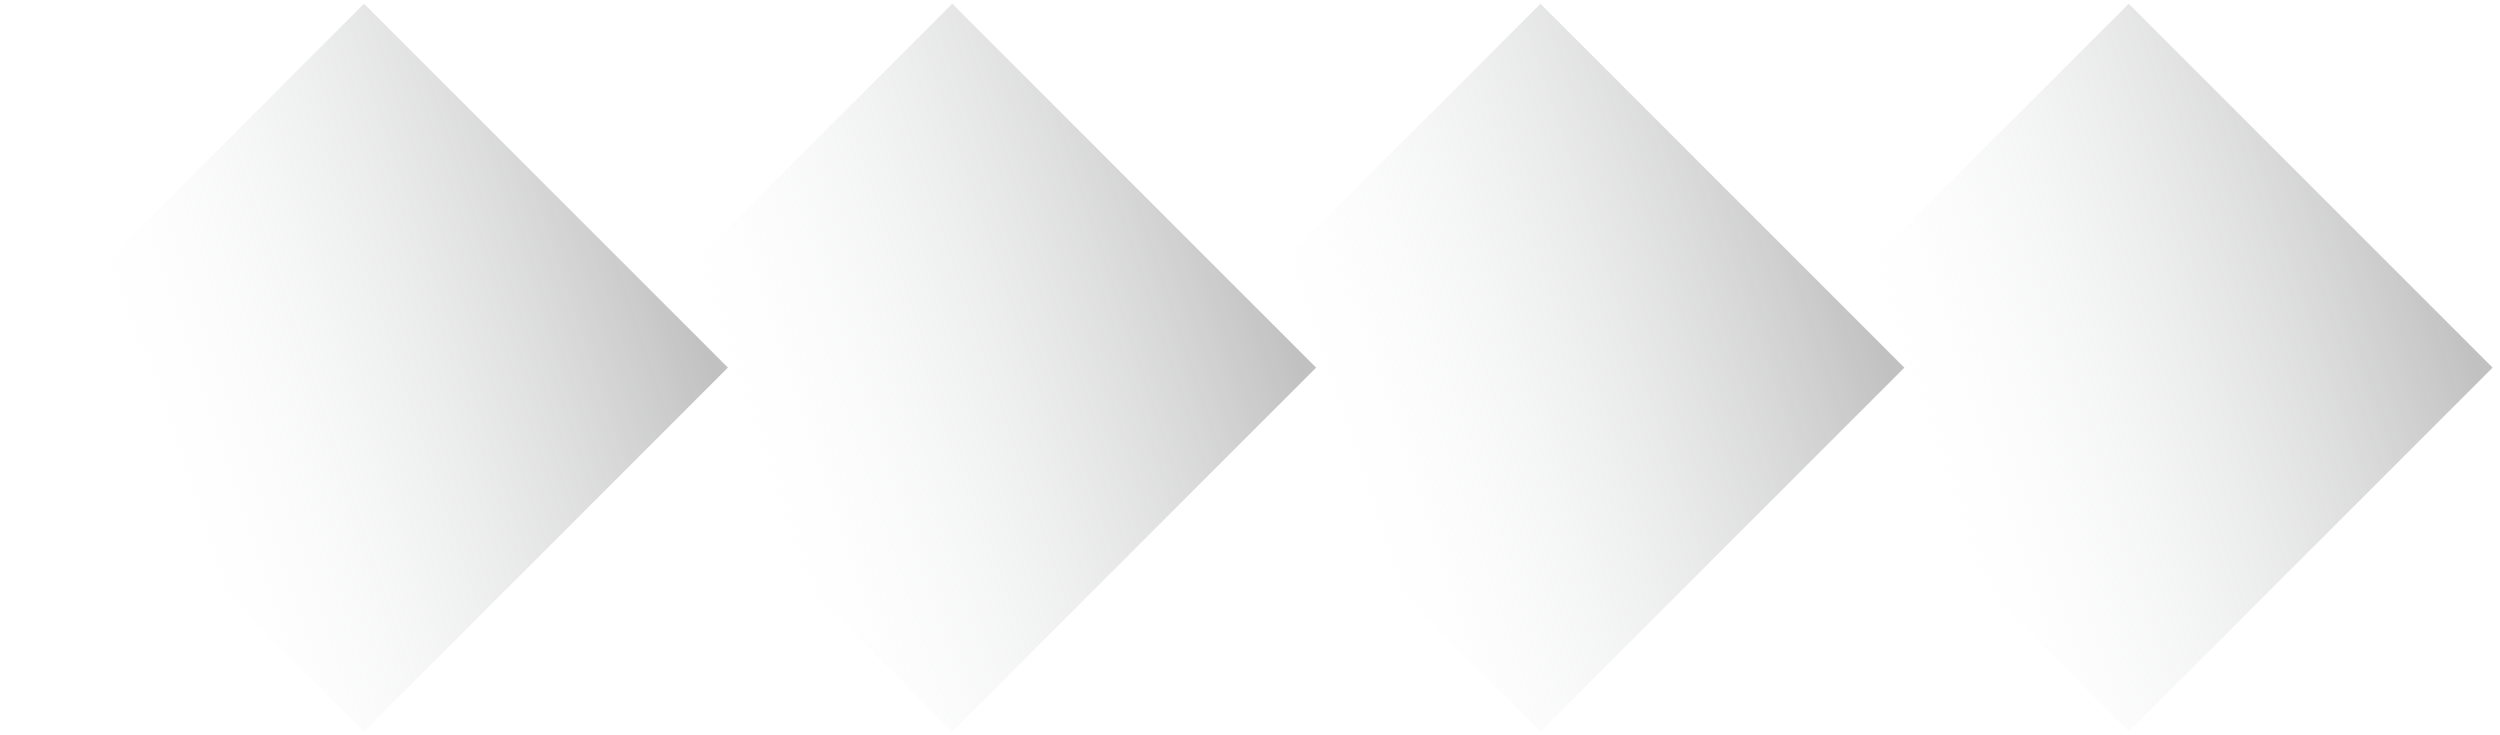
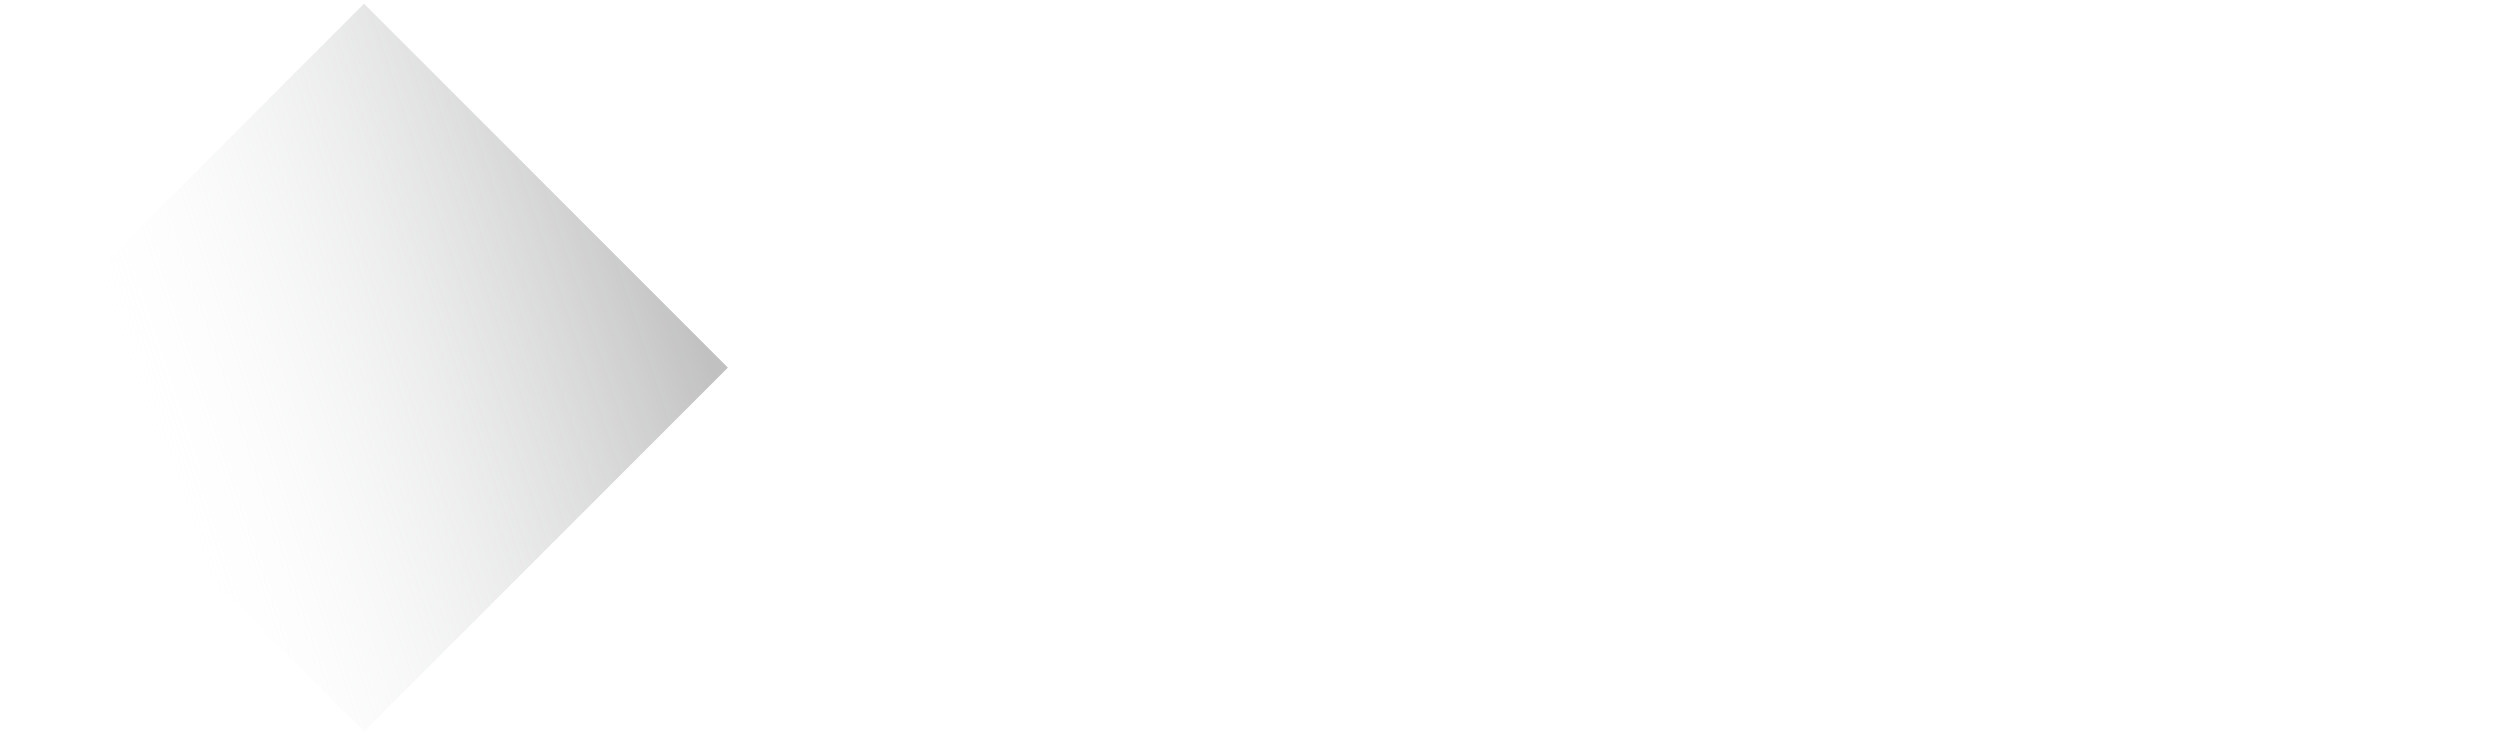
<svg xmlns="http://www.w3.org/2000/svg" width="272" height="80" viewBox="0 0 272 80" fill="none">
-   <rect width="56" height="56" transform="matrix(-0.707 -0.707 -0.707 0.707 271.196 39.998)" fill="url(#paint0_linear_223_11)" />
-   <rect width="56" height="56" transform="matrix(-0.707 -0.707 -0.707 0.707 207.196 40)" fill="url(#paint1_linear_223_11)" />
-   <rect width="56" height="56" transform="matrix(-0.707 -0.707 -0.707 0.707 143.196 39.998)" fill="url(#paint2_linear_223_11)" />
  <rect width="56" height="56" transform="matrix(-0.707 -0.707 -0.707 0.707 79.196 39.998)" fill="url(#paint3_linear_223_11)" />
  <defs>
    <linearGradient id="paint0_linear_223_11" x1="28" y1="56" x2="0.864" y2="1.765" gradientUnits="userSpaceOnUse">
      <stop stop-color="#F1F4F6" stop-opacity="0" />
      <stop offset="1" stop-color="#848484" stop-opacity="0.5" />
    </linearGradient>
    <linearGradient id="paint1_linear_223_11" x1="28" y1="56" x2="0.864" y2="1.765" gradientUnits="userSpaceOnUse">
      <stop stop-color="#F1F4F6" stop-opacity="0" />
      <stop offset="1" stop-color="#848484" stop-opacity="0.5" />
    </linearGradient>
    <linearGradient id="paint2_linear_223_11" x1="28" y1="56" x2="0.864" y2="1.765" gradientUnits="userSpaceOnUse">
      <stop stop-color="#F1F4F6" stop-opacity="0" />
      <stop offset="1" stop-color="#848484" stop-opacity="0.5" />
    </linearGradient>
    <linearGradient id="paint3_linear_223_11" x1="28" y1="56" x2="0.864" y2="1.765" gradientUnits="userSpaceOnUse">
      <stop stop-color="#F1F4F6" stop-opacity="0" />
      <stop offset="1" stop-color="#848484" stop-opacity="0.5" />
    </linearGradient>
  </defs>
</svg>